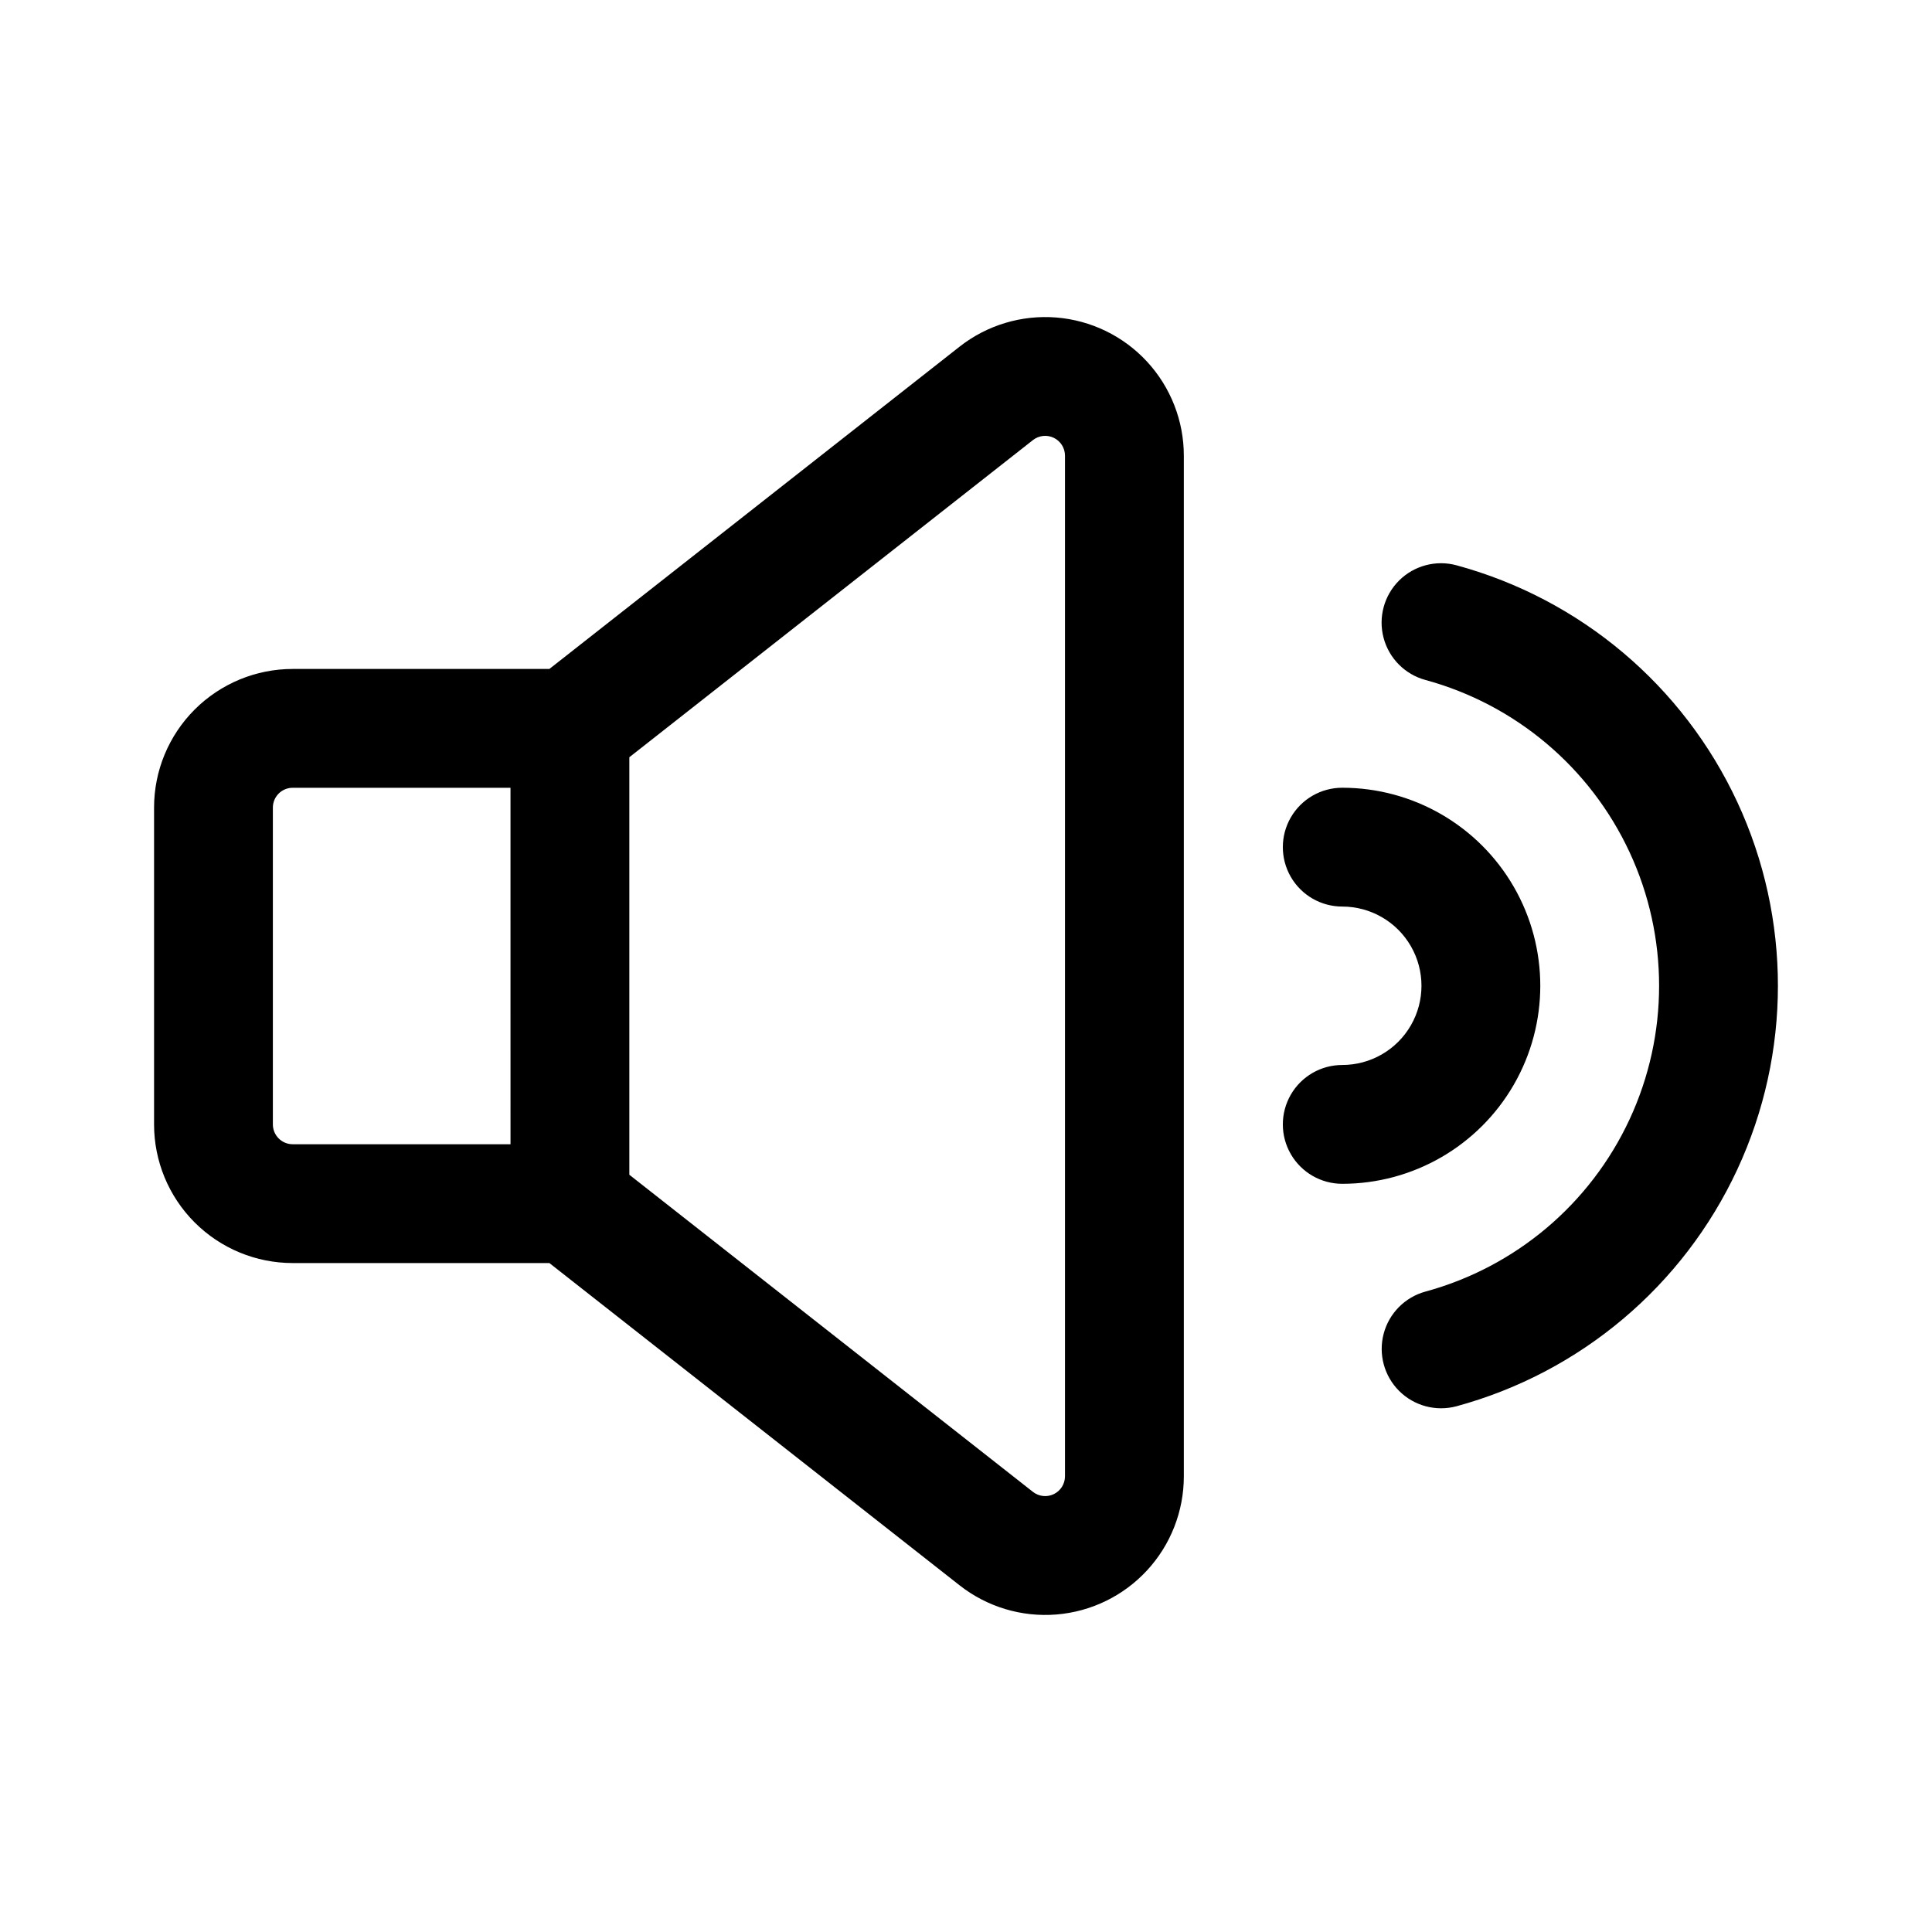
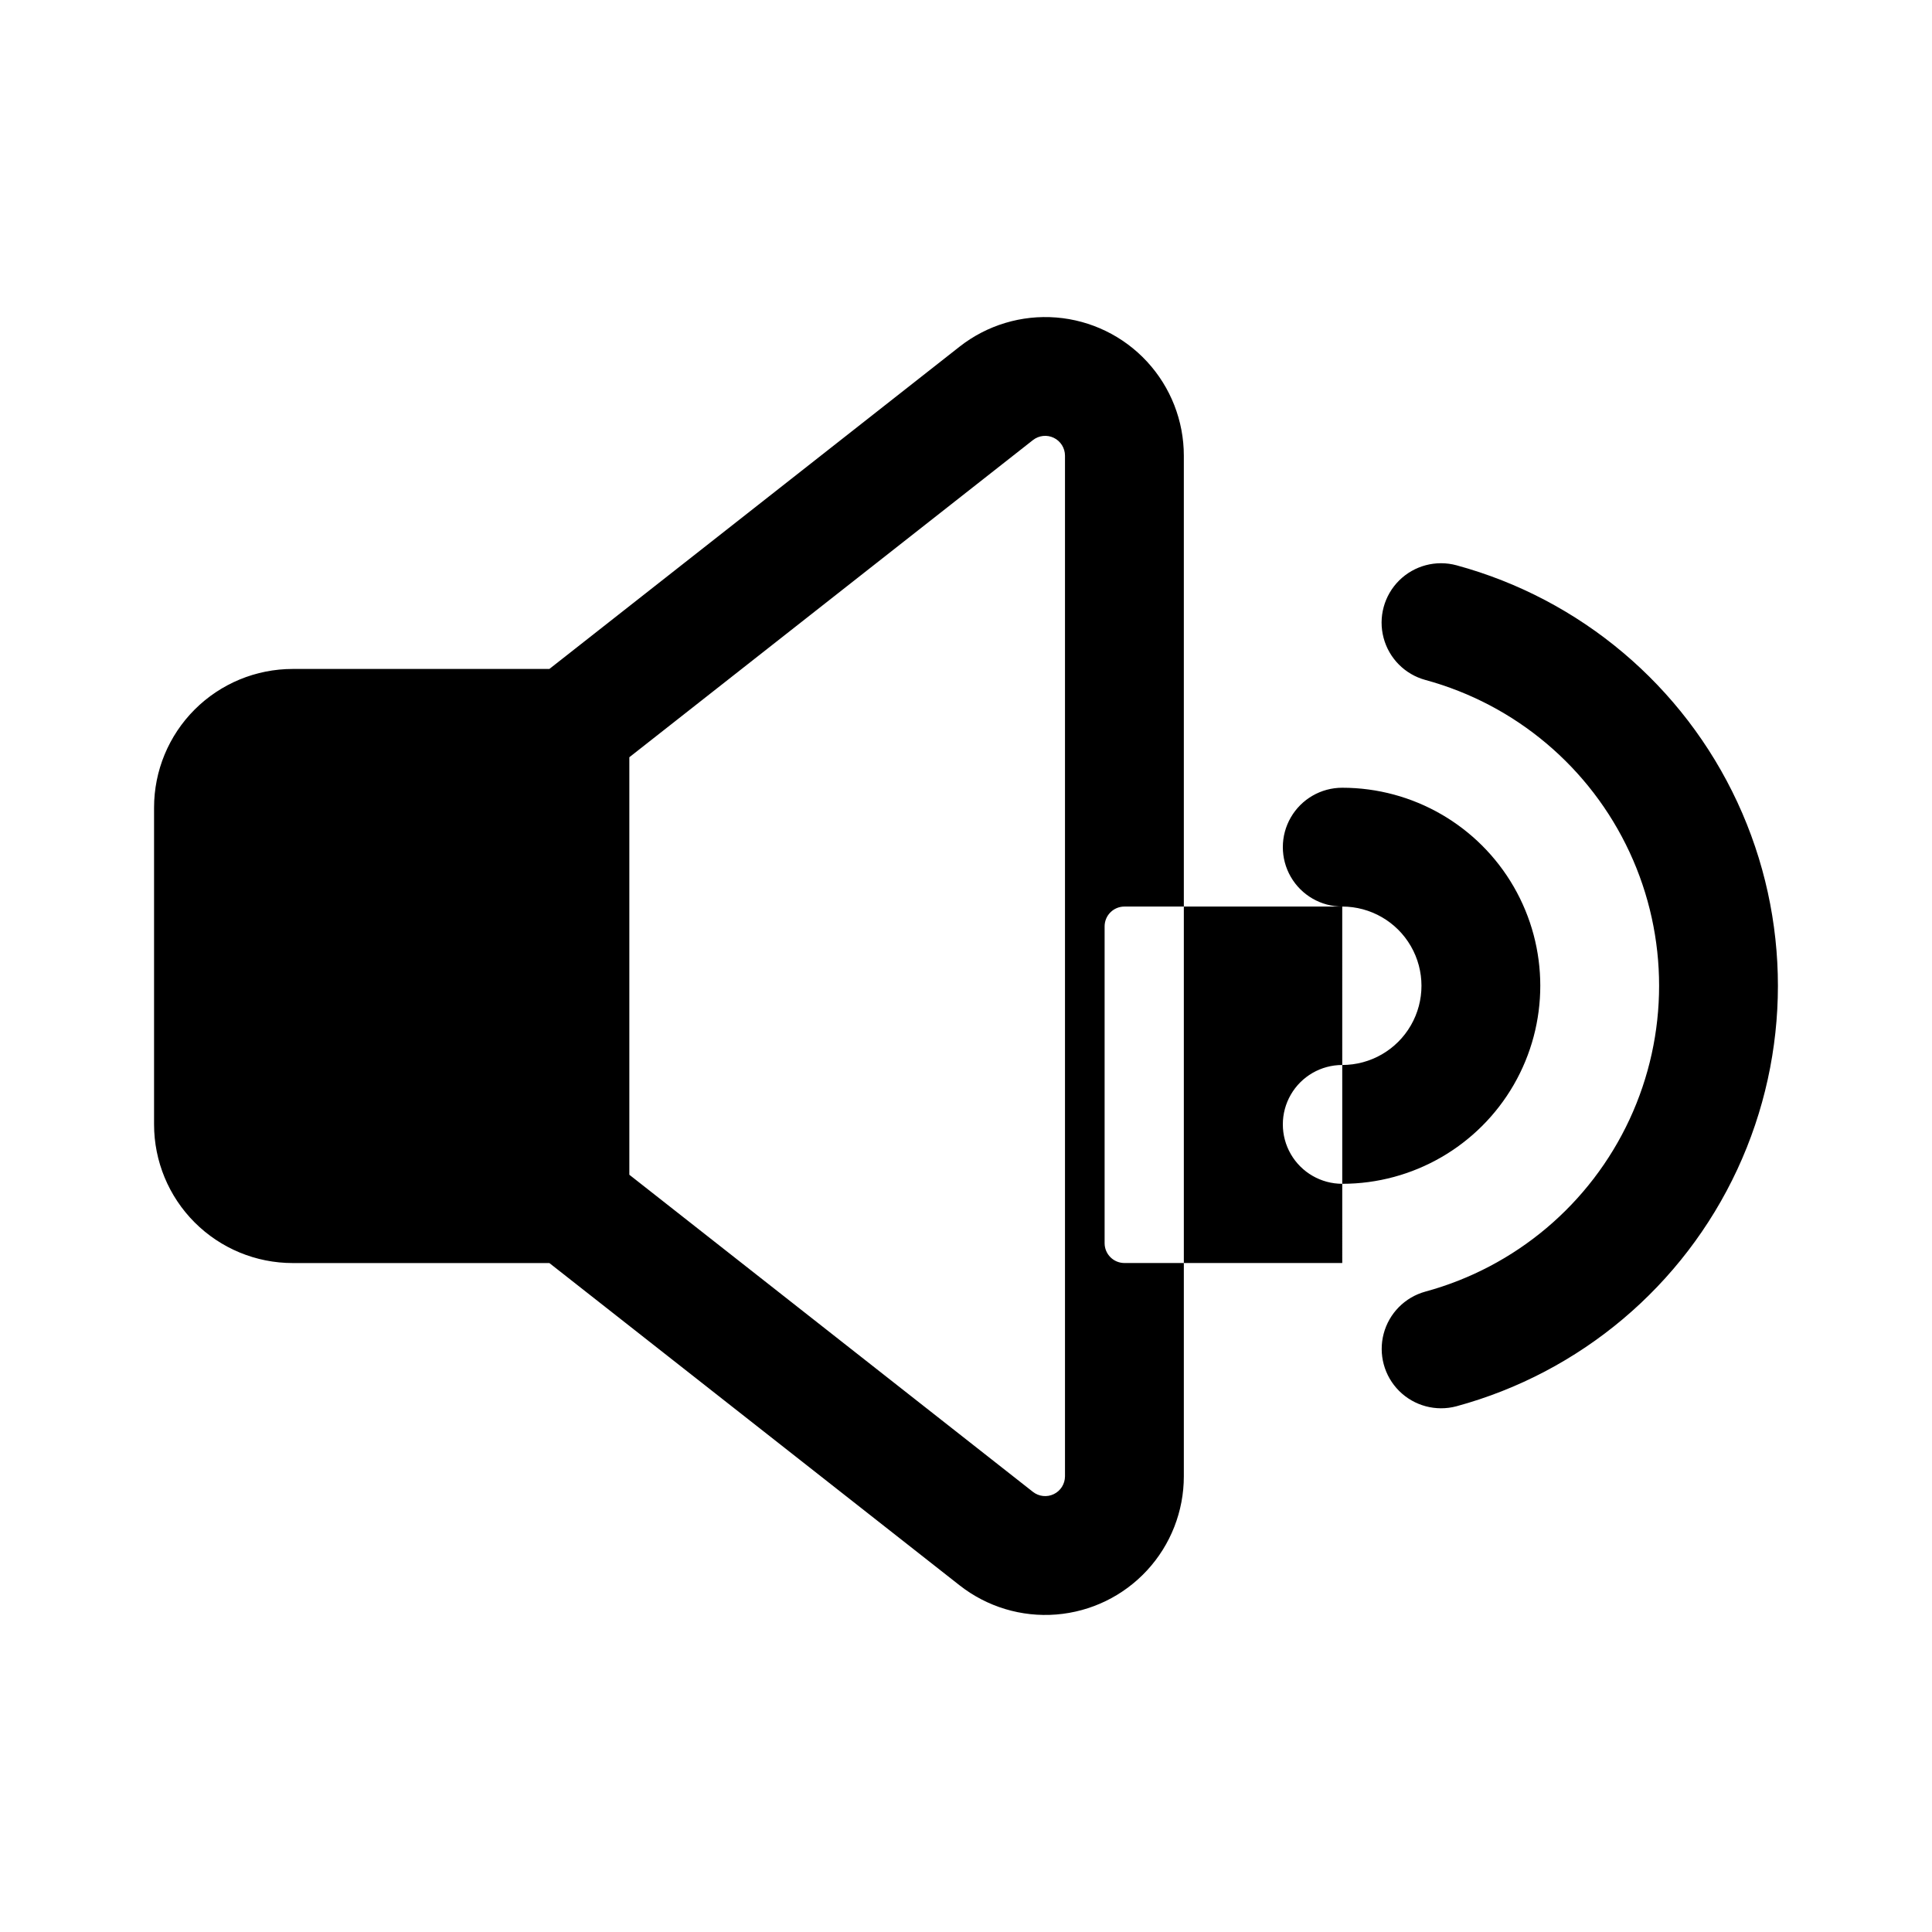
<svg xmlns="http://www.w3.org/2000/svg" fill="#000000" width="800px" height="800px" version="1.1" viewBox="144 144 512 512">
-   <path d="m289.59 321.28h-68.023c-9.742 0-19.086 3.871-25.977 10.758-6.891 6.891-10.762 16.234-10.762 25.977v83.969c0 9.742 3.871 19.09 10.762 25.977 6.891 6.891 16.234 10.762 25.977 10.762h68.023l108.71 85.406c7.266 5.707 16.41 8.469 25.617 7.734 9.207-0.734 17.801-4.91 24.066-11.699 6.269-6.785 9.746-15.684 9.746-24.922v-270.48 0.004c0-9.238-3.481-18.137-9.746-24.922-6.266-6.789-14.855-10.965-24.062-11.703-9.207-0.734-18.355 2.023-25.621 7.727zm21.191 134.04 106.96 84.043c1.582 1.238 3.731 1.469 5.535 0.59 1.809-0.875 2.953-2.707 2.957-4.715v-270.48 0.004c0-2.012-1.145-3.848-2.953-4.727-1.805-0.879-3.957-0.652-5.539 0.59l-106.96 84.051zm210.97-131.12h0.004c23.879 6.504 43.68 23.207 54.105 45.652 10.43 22.449 10.426 48.352-0.008 70.797-10.434 22.445-30.238 39.145-54.121 45.641-5.41 1.488-9.617 5.742-11.047 11.168-1.43 5.426 0.137 11.203 4.109 15.16 3.977 3.961 9.758 5.508 15.18 4.059 32.844-8.926 60.078-31.883 74.426-62.742 14.352-30.863 14.359-66.484 0.02-97.348-14.34-30.867-41.566-53.836-74.406-62.773-5.426-1.477-11.23 0.059-15.223 4.019-3.992 3.965-5.566 9.754-4.129 15.191 1.434 5.441 5.664 9.699 11.094 11.176zm-22.043 60.047h0.004c7.5 0 14.43 4 18.18 10.496 3.75 6.496 3.75 14.496 0 20.992s-10.68 10.496-18.18 10.496c-5.625 0-10.824 3-13.637 7.871-2.812 4.871-2.812 10.875 0 15.746s8.012 7.871 13.637 7.871c18.75 0 36.074-10.004 45.449-26.238 9.375-16.238 9.375-36.246 0-52.48-9.375-16.238-26.699-26.242-45.449-26.242-5.625 0-10.824 3-13.637 7.871s-2.812 10.875 0 15.746 8.012 7.871 13.637 7.871zm-220.42-31.477h-57.723c-1.395 0-2.727 0.551-3.711 1.535-0.988 0.984-1.539 2.32-1.539 3.711v83.969c0.004 2.898 2.352 5.246 5.25 5.25h57.727z" fill-rule="evenodd" />
+   <path d="m289.59 321.28h-68.023c-9.742 0-19.086 3.871-25.977 10.758-6.891 6.891-10.762 16.234-10.762 25.977v83.969c0 9.742 3.871 19.09 10.762 25.977 6.891 6.891 16.234 10.762 25.977 10.762h68.023l108.71 85.406c7.266 5.707 16.41 8.469 25.617 7.734 9.207-0.734 17.801-4.91 24.066-11.699 6.269-6.785 9.746-15.684 9.746-24.922v-270.48 0.004c0-9.238-3.481-18.137-9.746-24.922-6.266-6.789-14.855-10.965-24.062-11.703-9.207-0.734-18.355 2.023-25.621 7.727zm21.191 134.04 106.96 84.043c1.582 1.238 3.731 1.469 5.535 0.59 1.809-0.875 2.953-2.707 2.957-4.715v-270.48 0.004c0-2.012-1.145-3.848-2.953-4.727-1.805-0.879-3.957-0.652-5.539 0.59l-106.96 84.051zm210.97-131.12h0.004c23.879 6.504 43.68 23.207 54.105 45.652 10.43 22.449 10.426 48.352-0.008 70.797-10.434 22.445-30.238 39.145-54.121 45.641-5.41 1.488-9.617 5.742-11.047 11.168-1.43 5.426 0.137 11.203 4.109 15.16 3.977 3.961 9.758 5.508 15.18 4.059 32.844-8.926 60.078-31.883 74.426-62.742 14.352-30.863 14.359-66.484 0.02-97.348-14.34-30.867-41.566-53.836-74.406-62.773-5.426-1.477-11.23 0.059-15.223 4.019-3.992 3.965-5.566 9.754-4.129 15.191 1.434 5.441 5.664 9.699 11.094 11.176zm-22.043 60.047h0.004c7.5 0 14.43 4 18.18 10.496 3.75 6.496 3.75 14.496 0 20.992s-10.68 10.496-18.18 10.496c-5.625 0-10.824 3-13.637 7.871-2.812 4.871-2.812 10.875 0 15.746s8.012 7.871 13.637 7.871c18.75 0 36.074-10.004 45.449-26.238 9.375-16.238 9.375-36.246 0-52.48-9.375-16.238-26.699-26.242-45.449-26.242-5.625 0-10.824 3-13.637 7.871s-2.812 10.875 0 15.746 8.012 7.871 13.637 7.871zh-57.723c-1.395 0-2.727 0.551-3.711 1.535-0.988 0.984-1.539 2.32-1.539 3.711v83.969c0.004 2.898 2.352 5.246 5.25 5.25h57.727z" fill-rule="evenodd" />
</svg>